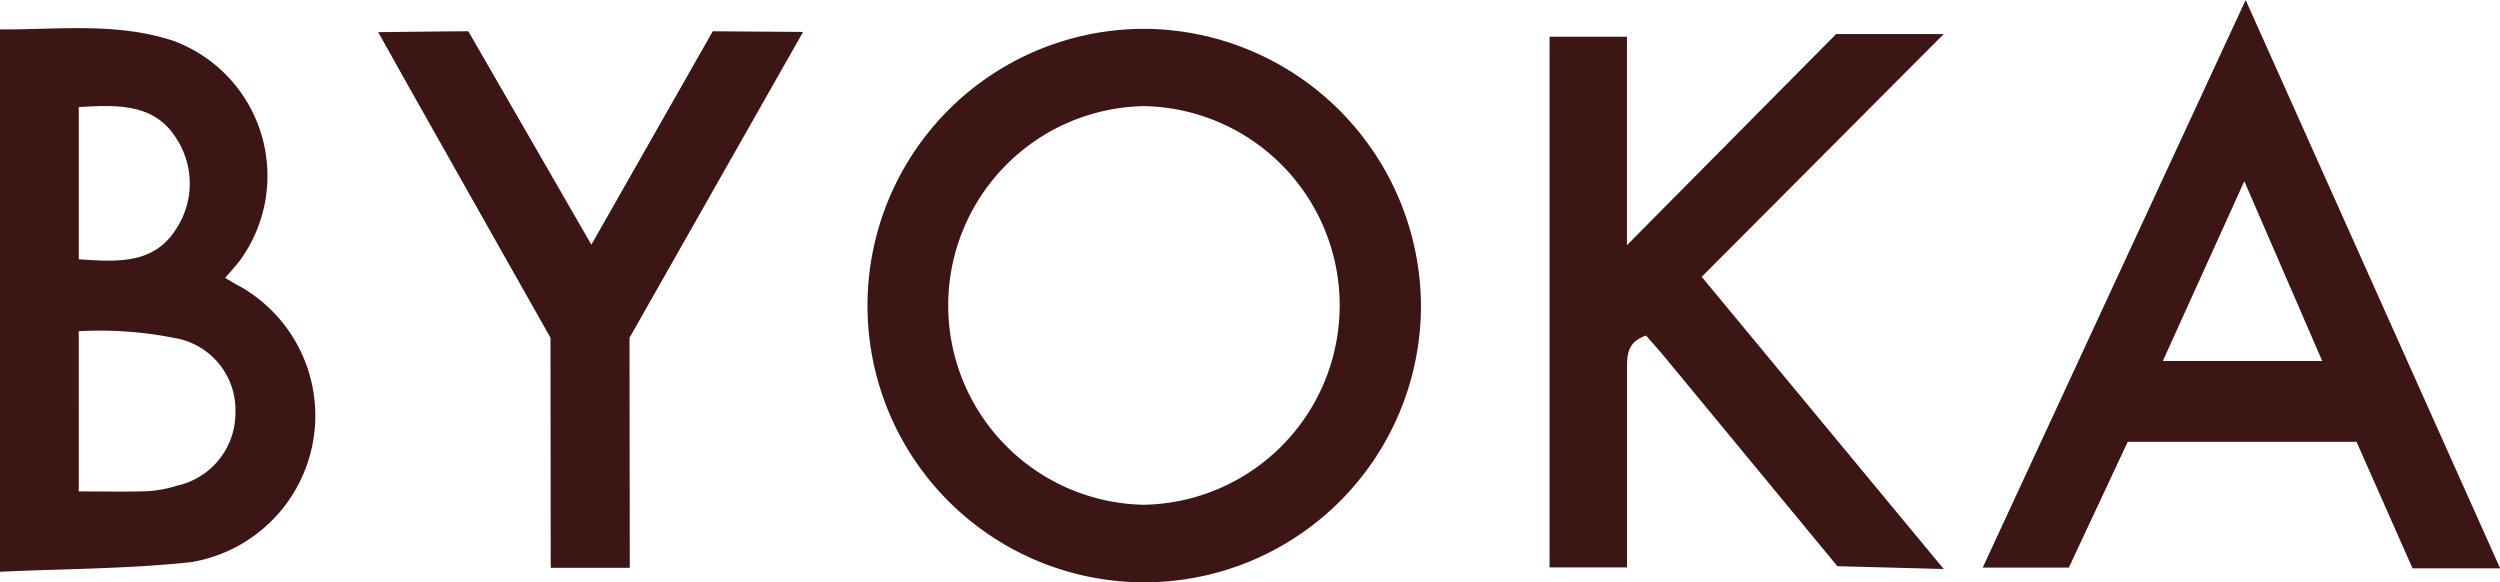
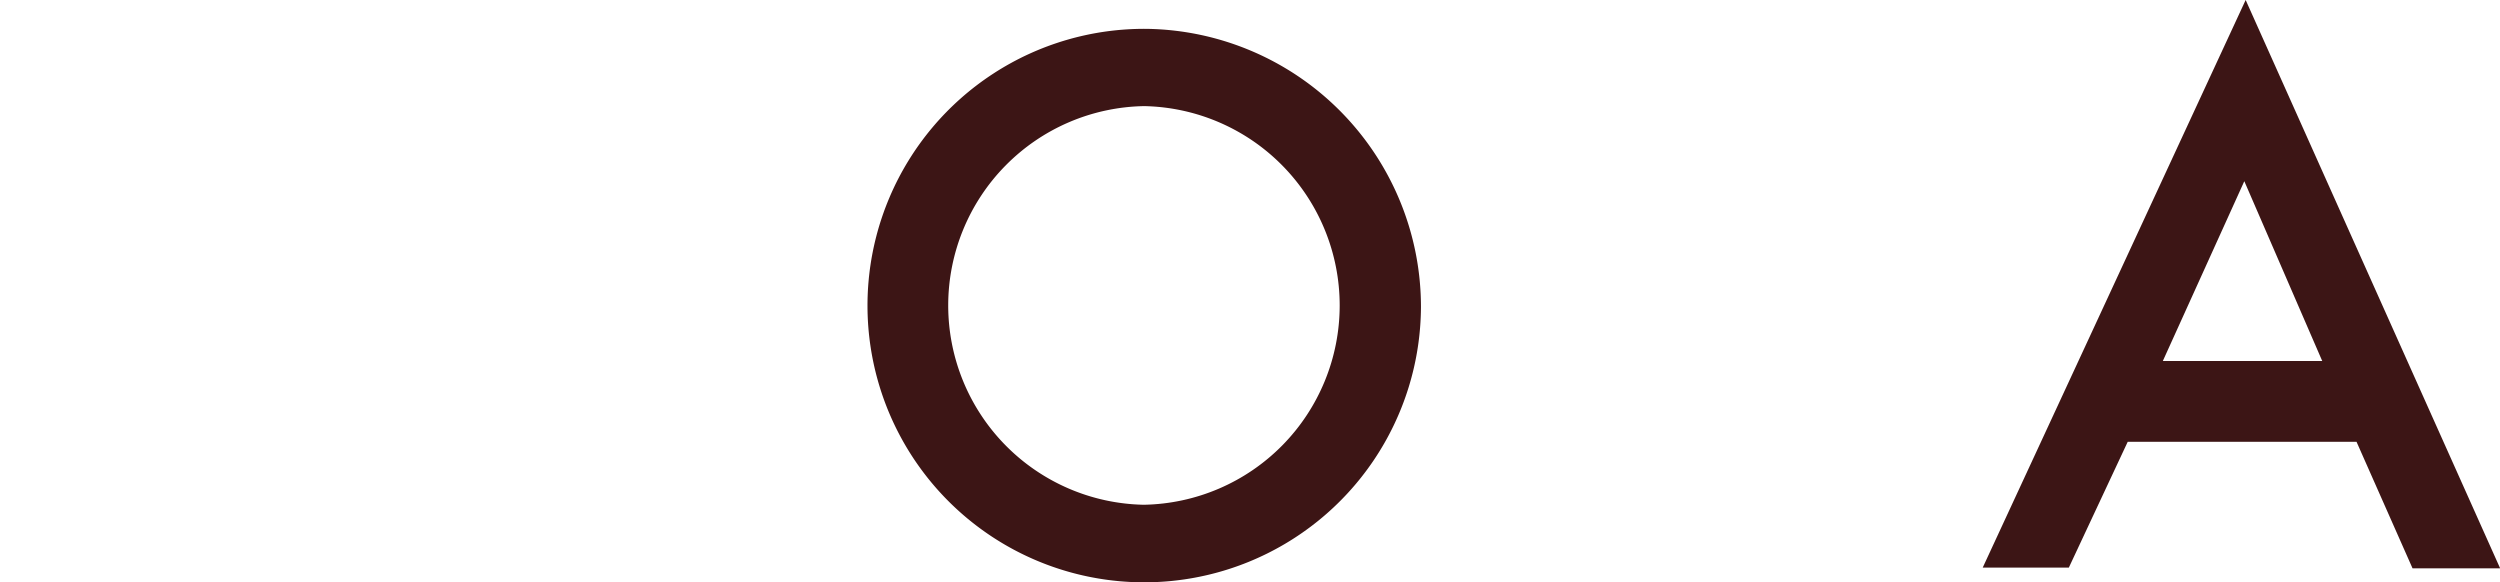
<svg xmlns="http://www.w3.org/2000/svg" width="75.883" height="17.674" viewBox="0 0 75.883 17.674">
  <g id="BYOKA_logo" transform="translate(-624 -550)">
    <g id="グループ_775" data-name="グループ 775" transform="translate(624 550)">
-       <path id="パス_1383" data-name="パス 1383" d="M383.938,280.828l-6.348,6.407v-6.327h-2.349v16.107h2.351s0-4.321,0-5.98c0-.425-.019-.856.577-1.058.212.246.448.5.668.776l5.141,6.226,3.227.085-7.346-8.869,7.346-7.368Z" transform="translate(-328.207 -279.793)" fill="#3c1515" />
-       <path id="パス_1384" data-name="パス 1384" d="M203.307,280.385l-3.685,6.478-3.735-6.478s-.7,0-2.736.027c.234.438,5.23,9.275,5.23,9.275l.007,6.983h2.4c0-1.592-.005-4.729-.008-6.194v-.789l5.268-9.282Z" transform="translate(-181.672 -279.436)" fill="#3c1515" />
      <path id="パス_1385" data-name="パス 1385" d="M277.52,280.012a8.4,8.4,0,1,0,8.3,8.443A8.446,8.446,0,0,0,277.52,280.012Zm-.114,14.445a6.051,6.051,0,0,1,.011-12.1,6.051,6.051,0,0,1-.011,12.1Z" transform="translate(-242.689 -279.136)" fill="#3c1515" />
-       <path id="パス_1386" data-name="パス 1386" d="M141.665,287.752c-.137-.078-.273-.158-.465-.269.175-.206.322-.367.454-.538a4.368,4.368,0,0,0-2.028-6.661c-1.729-.569-3.51-.333-5.26-.345V296.4c1.985-.091,3.9-.086,5.8-.291a4.508,4.508,0,0,0,1.5-8.361Zm-4.909-5.456c1.183-.07,2.3-.113,2.962.951a2.506,2.506,0,0,1-.019,2.769c-.678,1.06-1.8.978-2.942.9Zm2.956,11.5a3.779,3.779,0,0,1-.856.159c-.676.023-1.353.007-2.1.007V289.1a11.5,11.5,0,0,1,2.88.2,2.216,2.216,0,0,1,1.876,2.262A2.26,2.26,0,0,1,139.712,293.794Z" transform="translate(-134.366 -279.046)" fill="#3c1515" />
      <path id="パス_1387" data-name="パス 1387" d="M450.56,275.526l-7.981,17.228h2.614l1.787-3.818h6.945l1.7,3.84h2.659Zm-2.514,10.957,2.473-5.457,2.365,5.457Z" transform="translate(-382.397 -275.526)" fill="#3c1515" />
    </g>
  </g>
</svg>